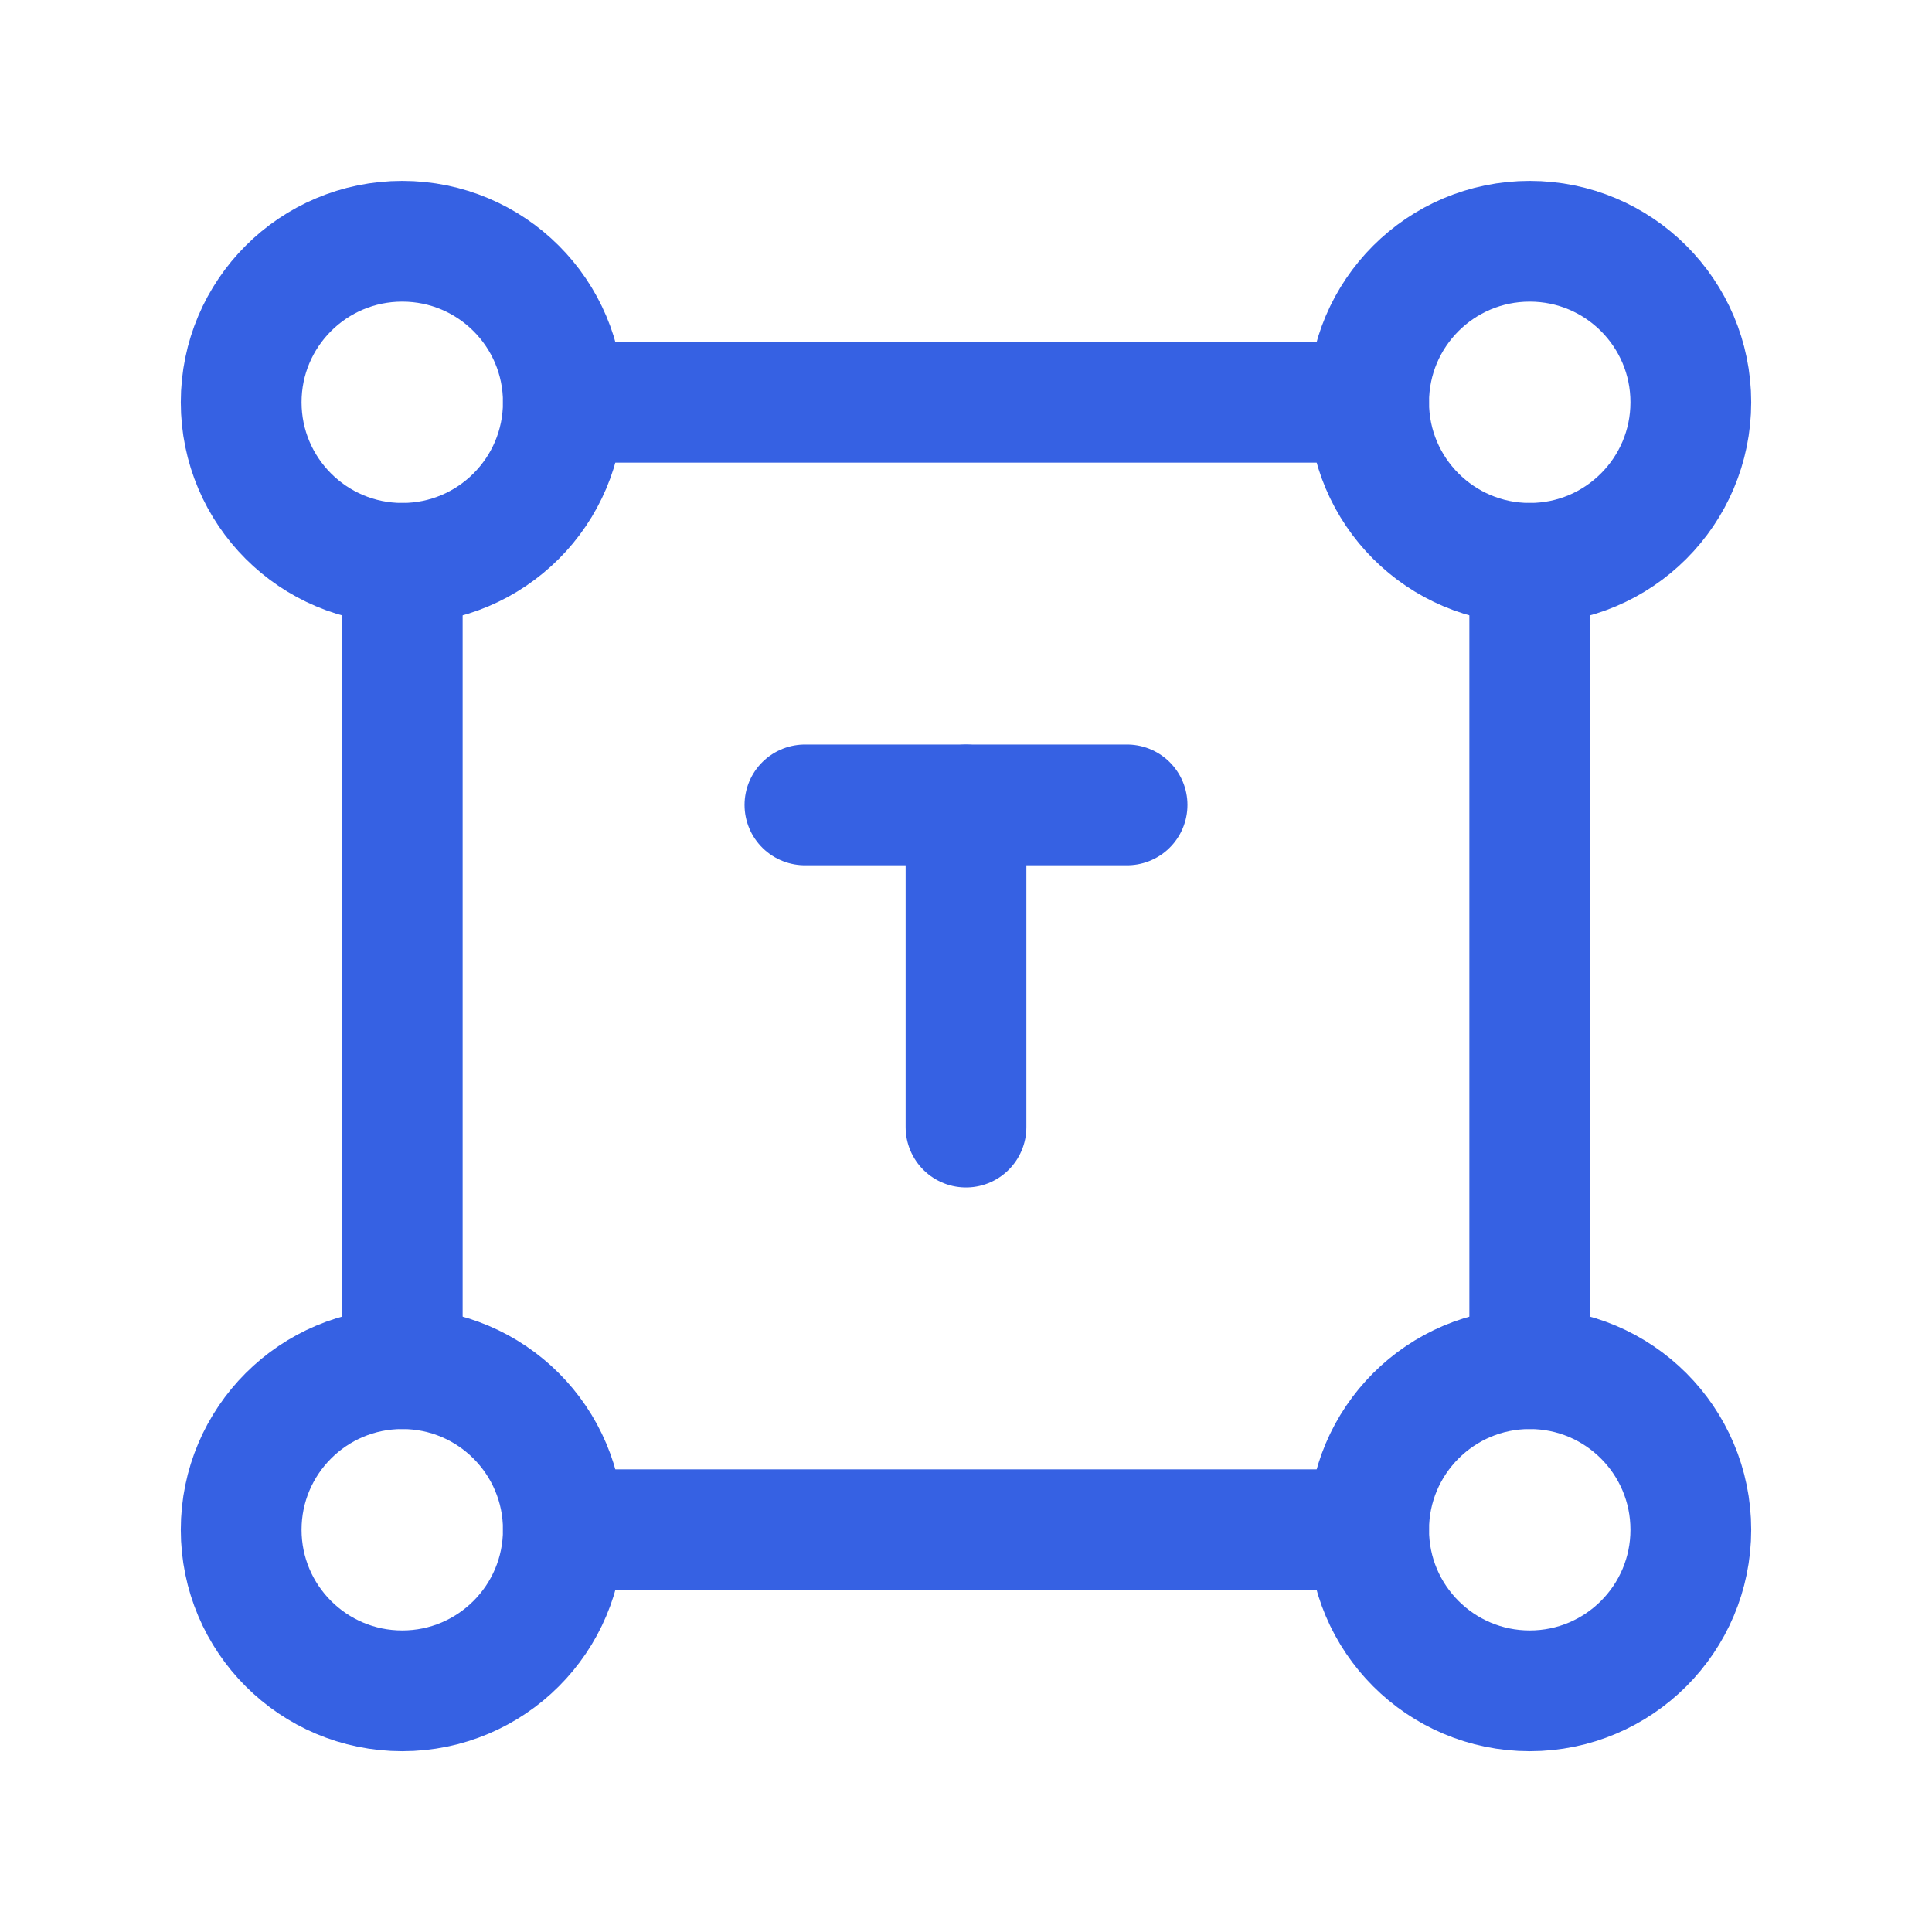
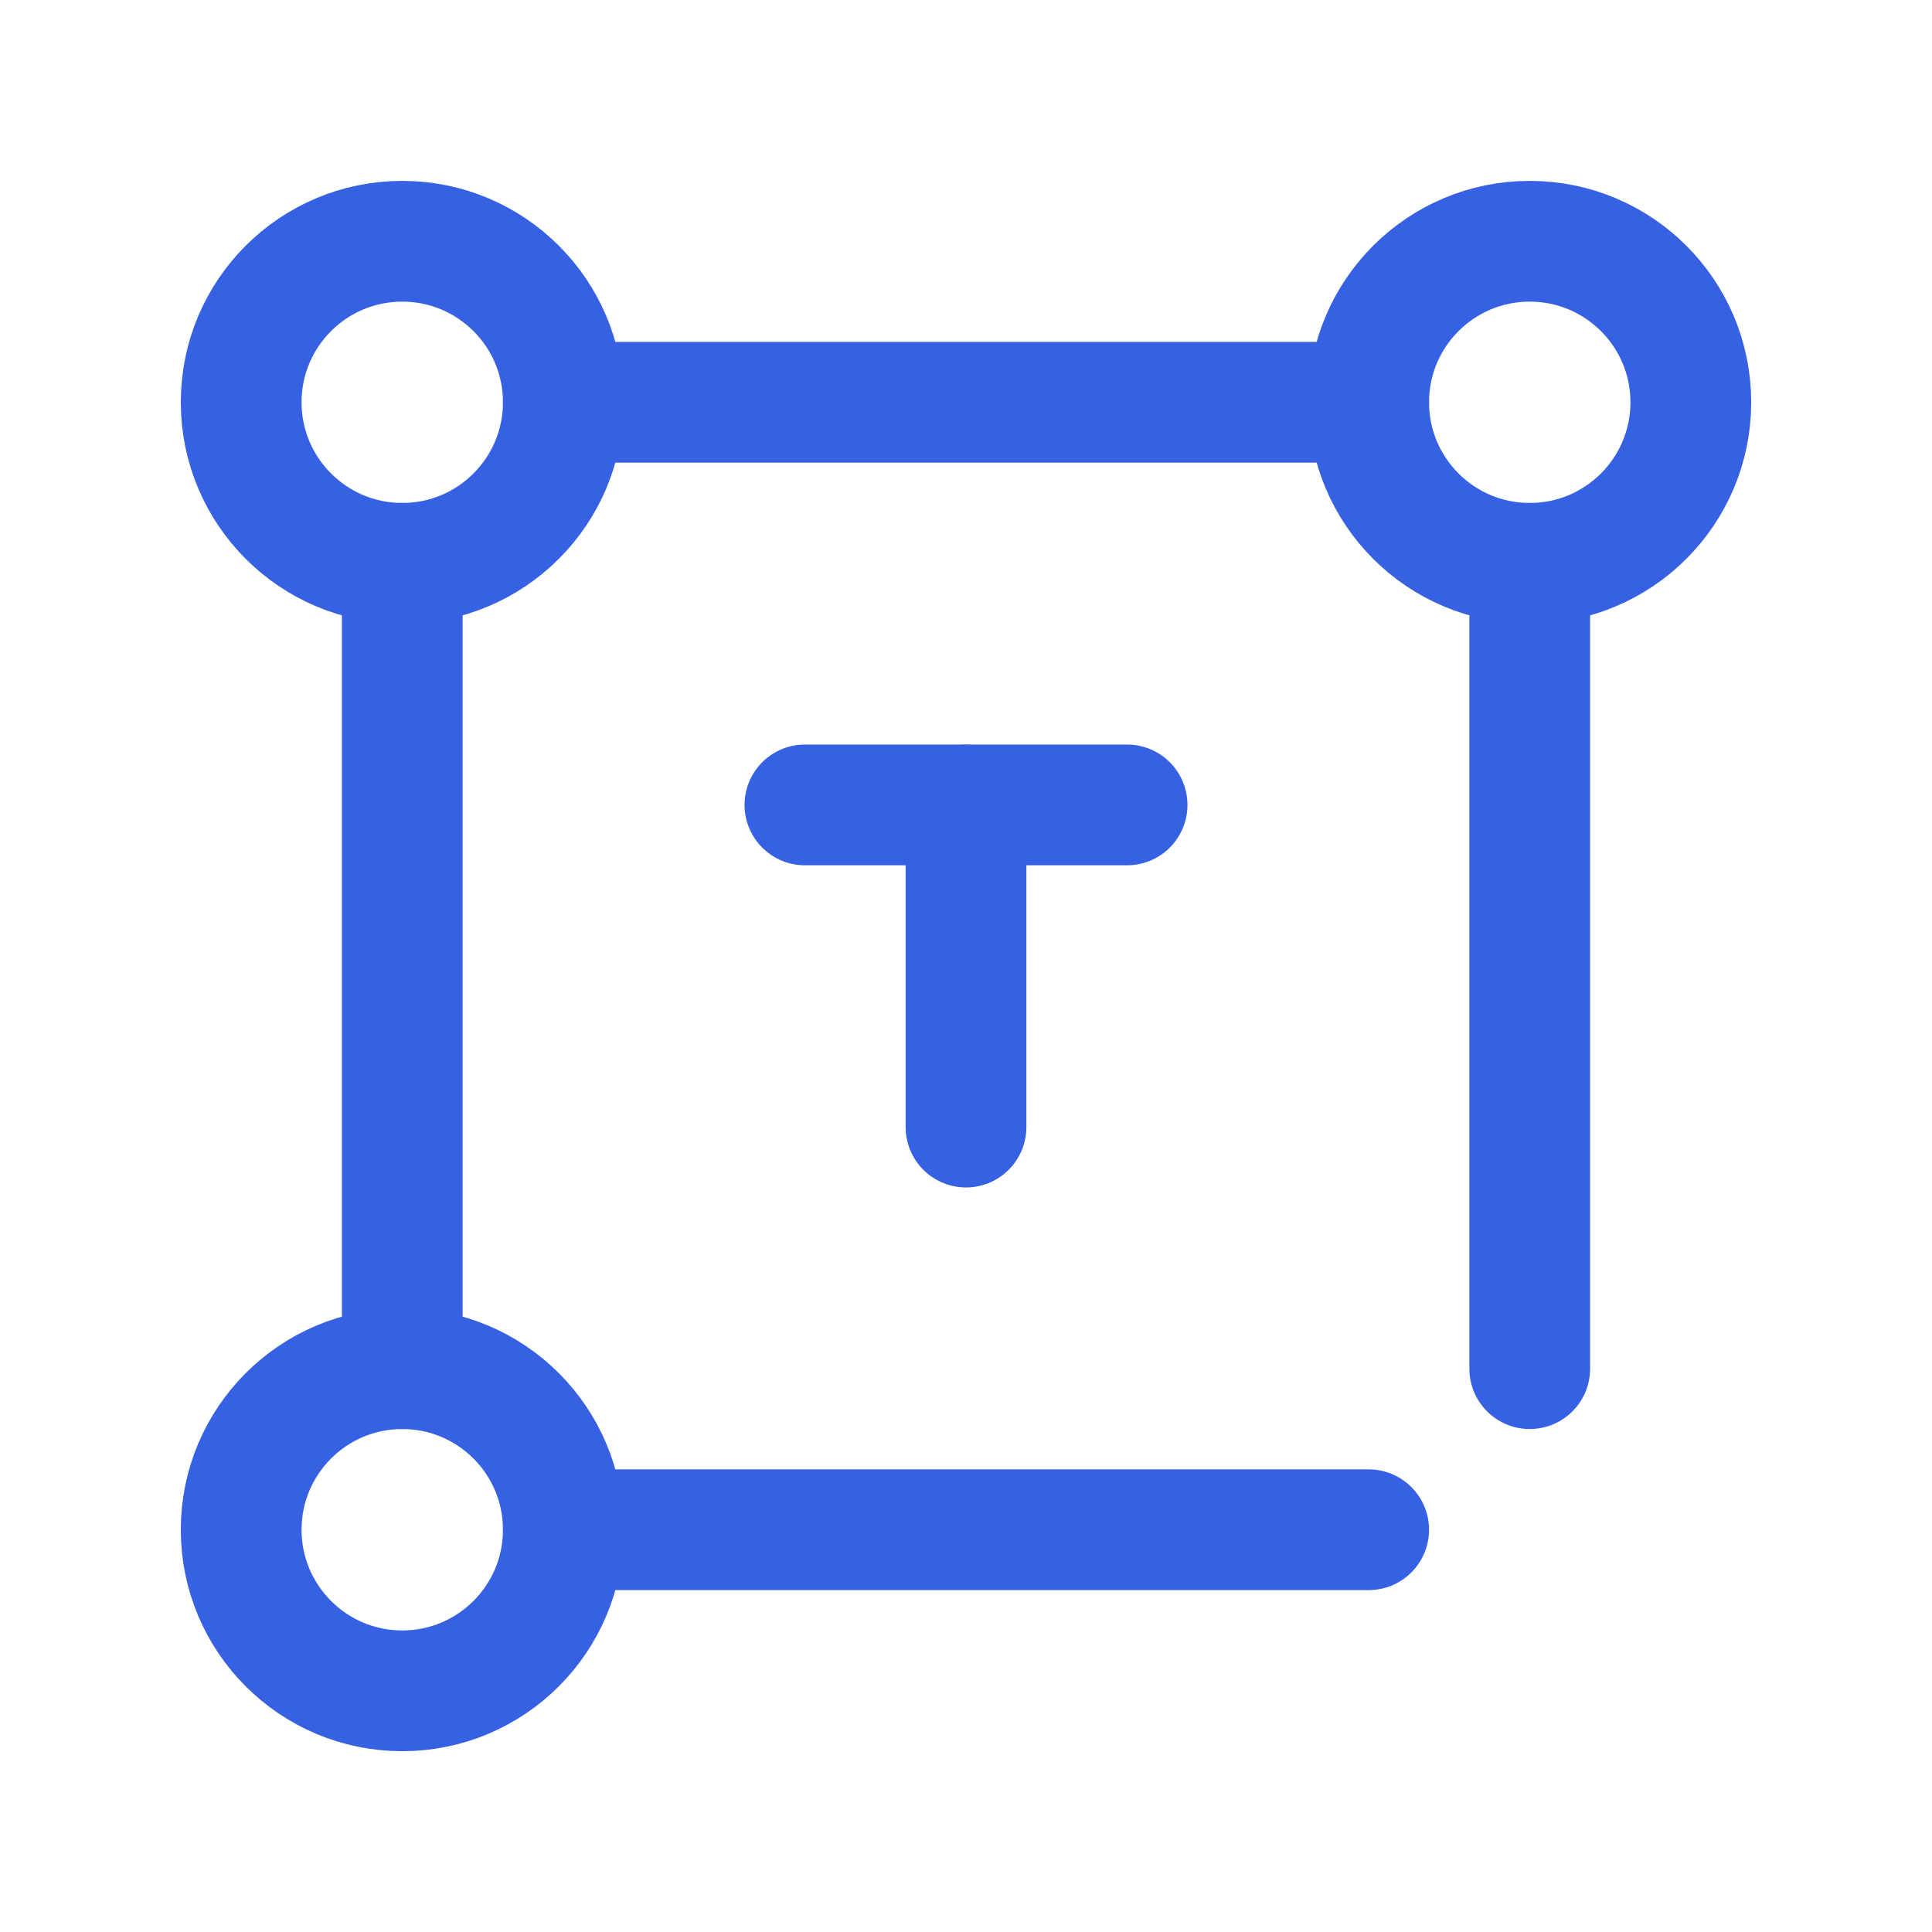
<svg xmlns="http://www.w3.org/2000/svg" width="24" height="24" viewBox="0 0 24 24" fill="none">
  <path d="M17.002 4.997H6.998" stroke="#3661E3" stroke-width="1.5" stroke-linecap="round" stroke-linejoin="round" />
  <path d="M12 10V14.001" stroke="#3661E3" stroke-width="1.5" stroke-linecap="round" stroke-linejoin="round" />
  <path fill-rule="evenodd" clip-rule="evenodd" d="M6.998 4.997V4.997C6.998 6.102 6.102 6.998 4.997 6.998V6.998C3.892 6.998 2.996 6.102 2.996 4.997V4.997C2.996 3.892 3.892 2.997 4.997 2.997V2.997C6.102 2.997 6.998 3.892 6.998 4.997Z" stroke="#3661E3" stroke-width="1.5" stroke-linecap="round" stroke-linejoin="round" />
  <path d="M4.997 6.998V17.002" stroke="#3661E3" stroke-width="1.5" stroke-linecap="round" stroke-linejoin="round" />
  <path d="M9.999 9.999H14.001" stroke="#3661E3" stroke-width="1.5" stroke-linecap="round" stroke-linejoin="round" />
  <path d="M19.003 17.002V6.998" stroke="#3661E3" stroke-width="1.5" stroke-linecap="round" stroke-linejoin="round" />
  <path fill-rule="evenodd" clip-rule="evenodd" d="M17.002 4.997V4.997C17.002 3.892 17.898 2.997 19.003 2.997V2.997C20.108 2.997 21.004 3.892 21.004 4.997V4.997C21.004 6.102 20.108 6.998 19.003 6.998V6.998C17.898 6.998 17.002 6.102 17.002 4.997Z" stroke="#3661E3" stroke-width="1.5" stroke-linecap="round" stroke-linejoin="round" />
-   <path fill-rule="evenodd" clip-rule="evenodd" d="M19.003 21.004V21.004C17.898 21.004 17.002 20.108 17.002 19.003V19.003C17.002 17.898 17.898 17.002 19.003 17.002V17.002C20.108 17.002 21.004 17.898 21.004 19.003V19.003C21.004 20.108 20.108 21.004 19.003 21.004Z" stroke="#3661E3" stroke-width="1.5" stroke-linecap="round" stroke-linejoin="round" />
  <path d="M17.002 19.003H6.998" stroke="#3661E3" stroke-width="1.5" stroke-linecap="round" stroke-linejoin="round" />
-   <path fill-rule="evenodd" clip-rule="evenodd" d="M4.997 21.004V21.004C3.892 21.004 2.996 20.108 2.996 19.003V19.003C2.996 17.898 3.892 17.002 4.997 17.002V17.002C6.102 17.002 6.998 17.898 6.998 19.003V19.003C6.998 20.108 6.102 21.004 4.997 21.004Z" stroke="#3661E3" stroke-width="1.5" stroke-linecap="round" stroke-linejoin="round" />
+   <path fill-rule="evenodd" clip-rule="evenodd" d="M4.997 21.004V21.004C3.892 21.004 2.996 20.108 2.996 19.003V19.003C2.996 17.898 3.892 17.002 4.997 17.002C6.102 17.002 6.998 17.898 6.998 19.003V19.003C6.998 20.108 6.102 21.004 4.997 21.004Z" stroke="#3661E3" stroke-width="1.5" stroke-linecap="round" stroke-linejoin="round" />
</svg>